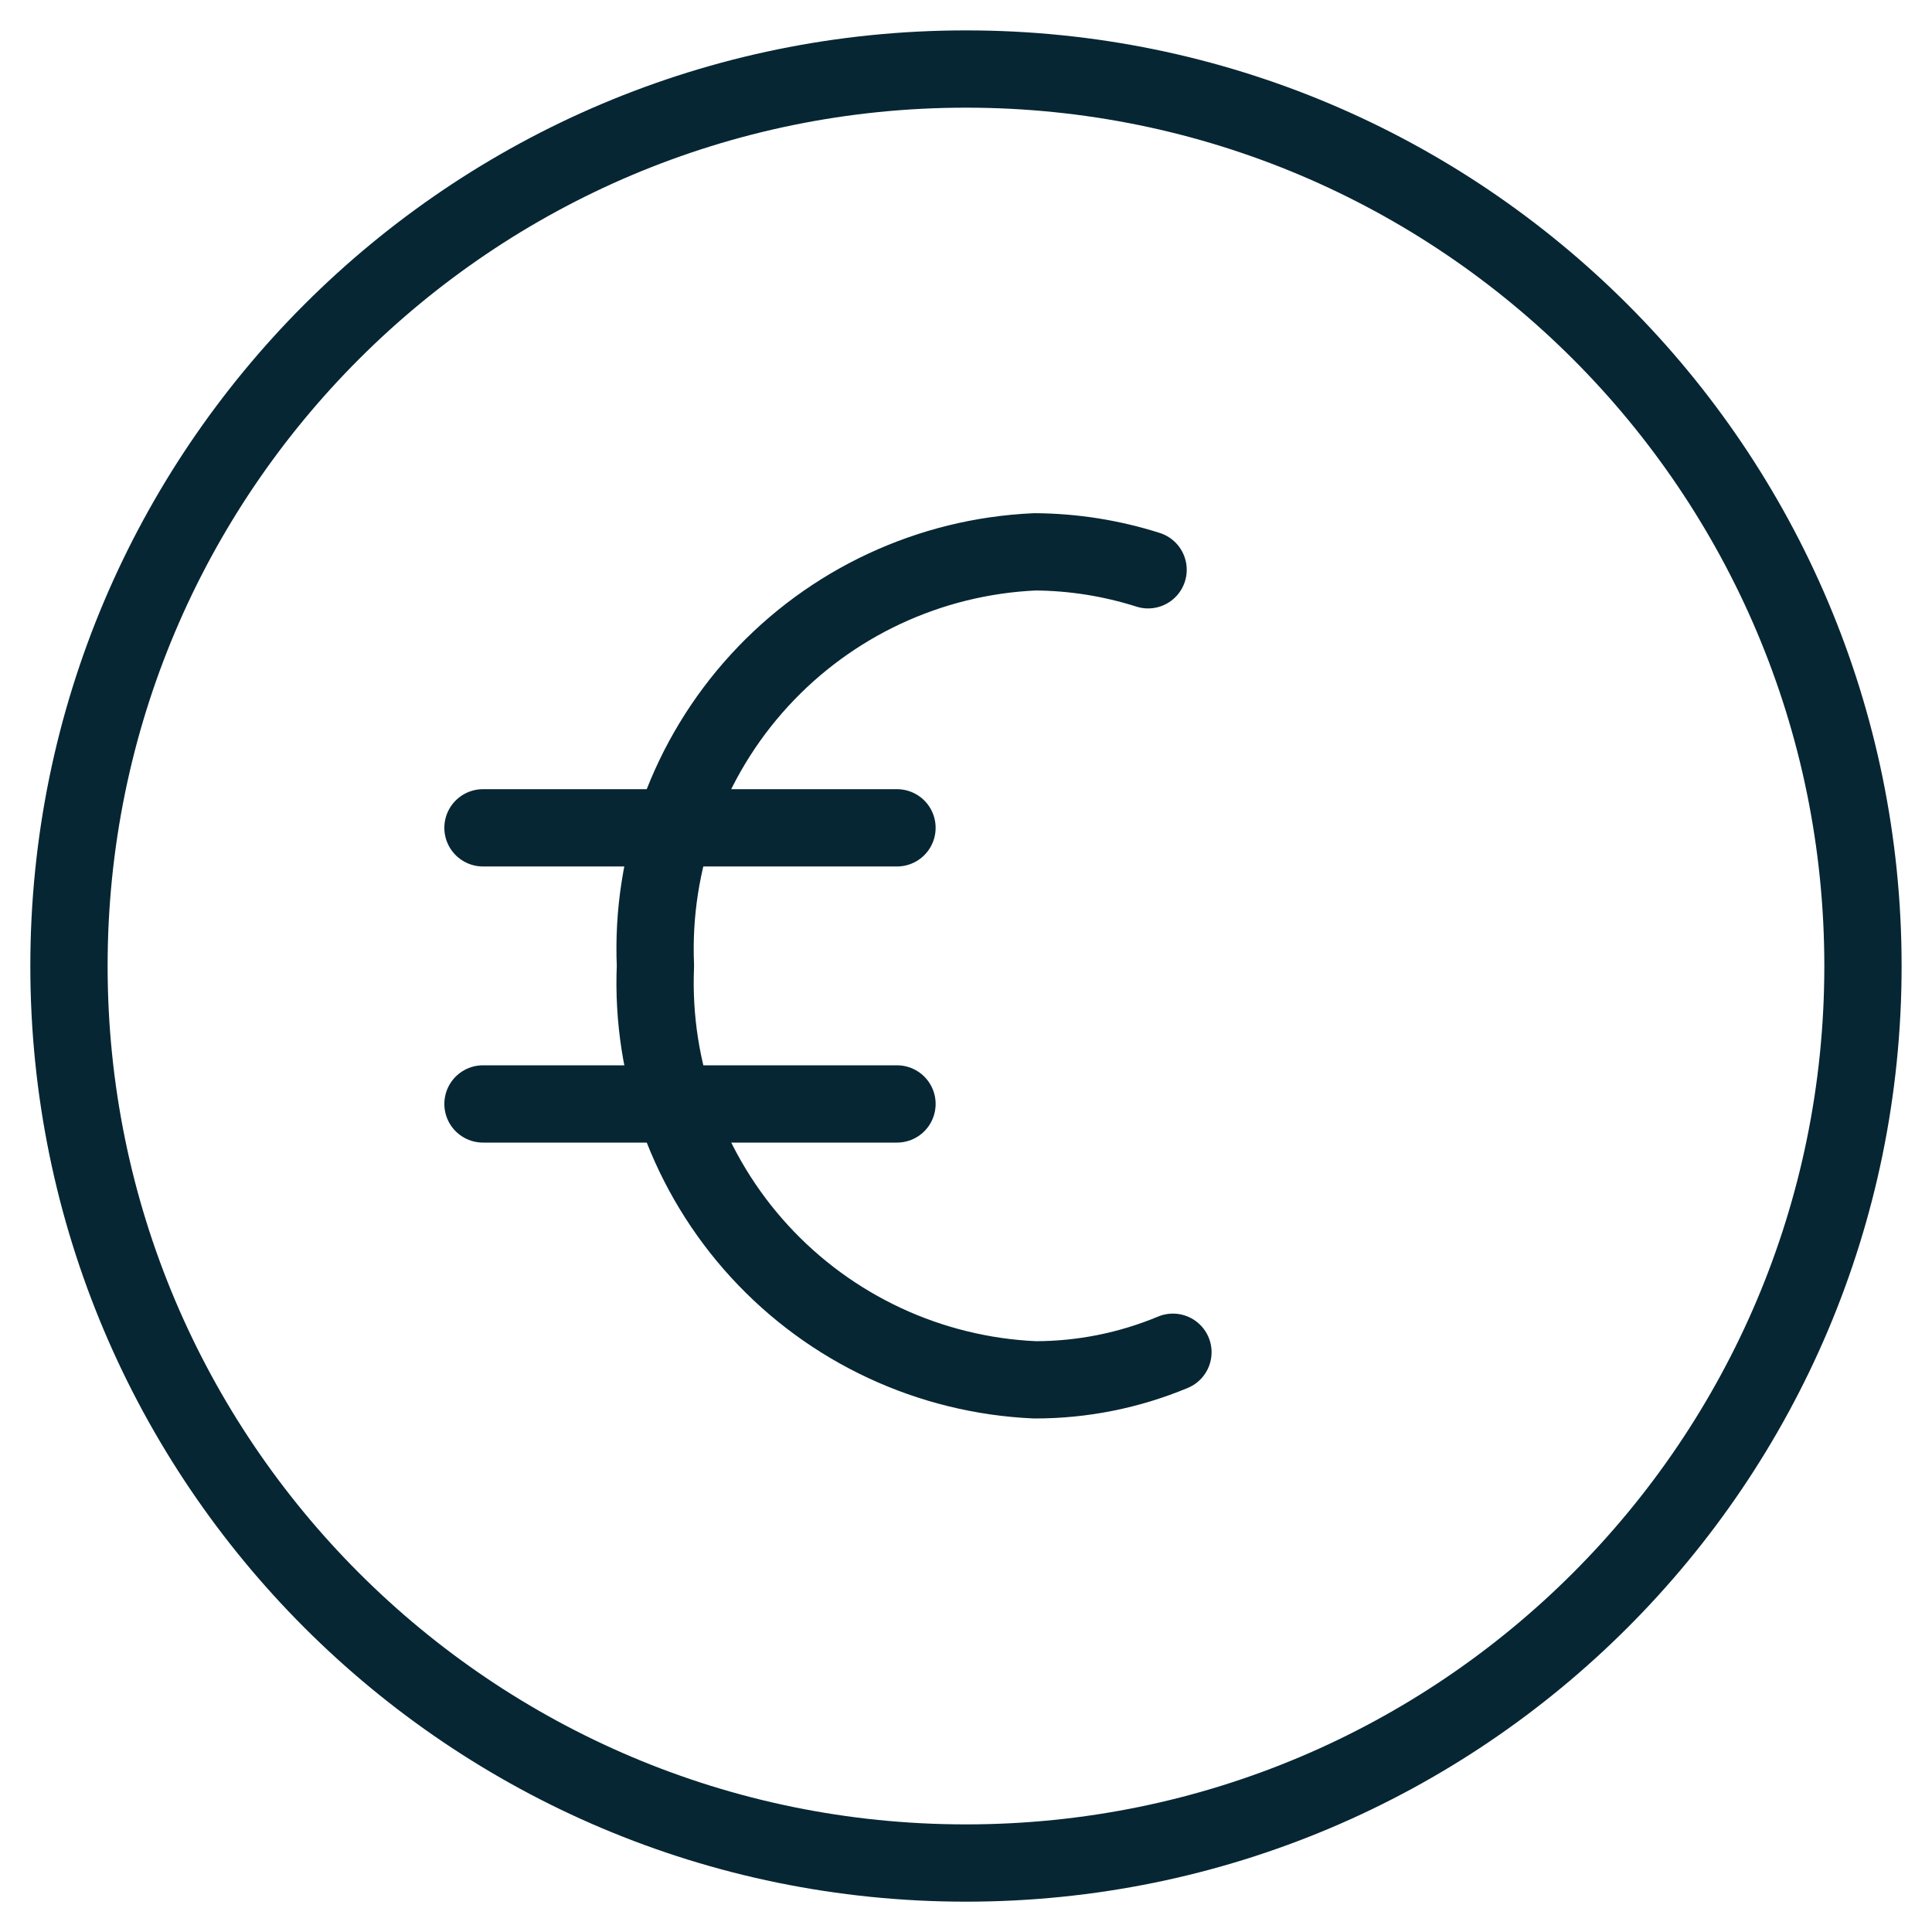
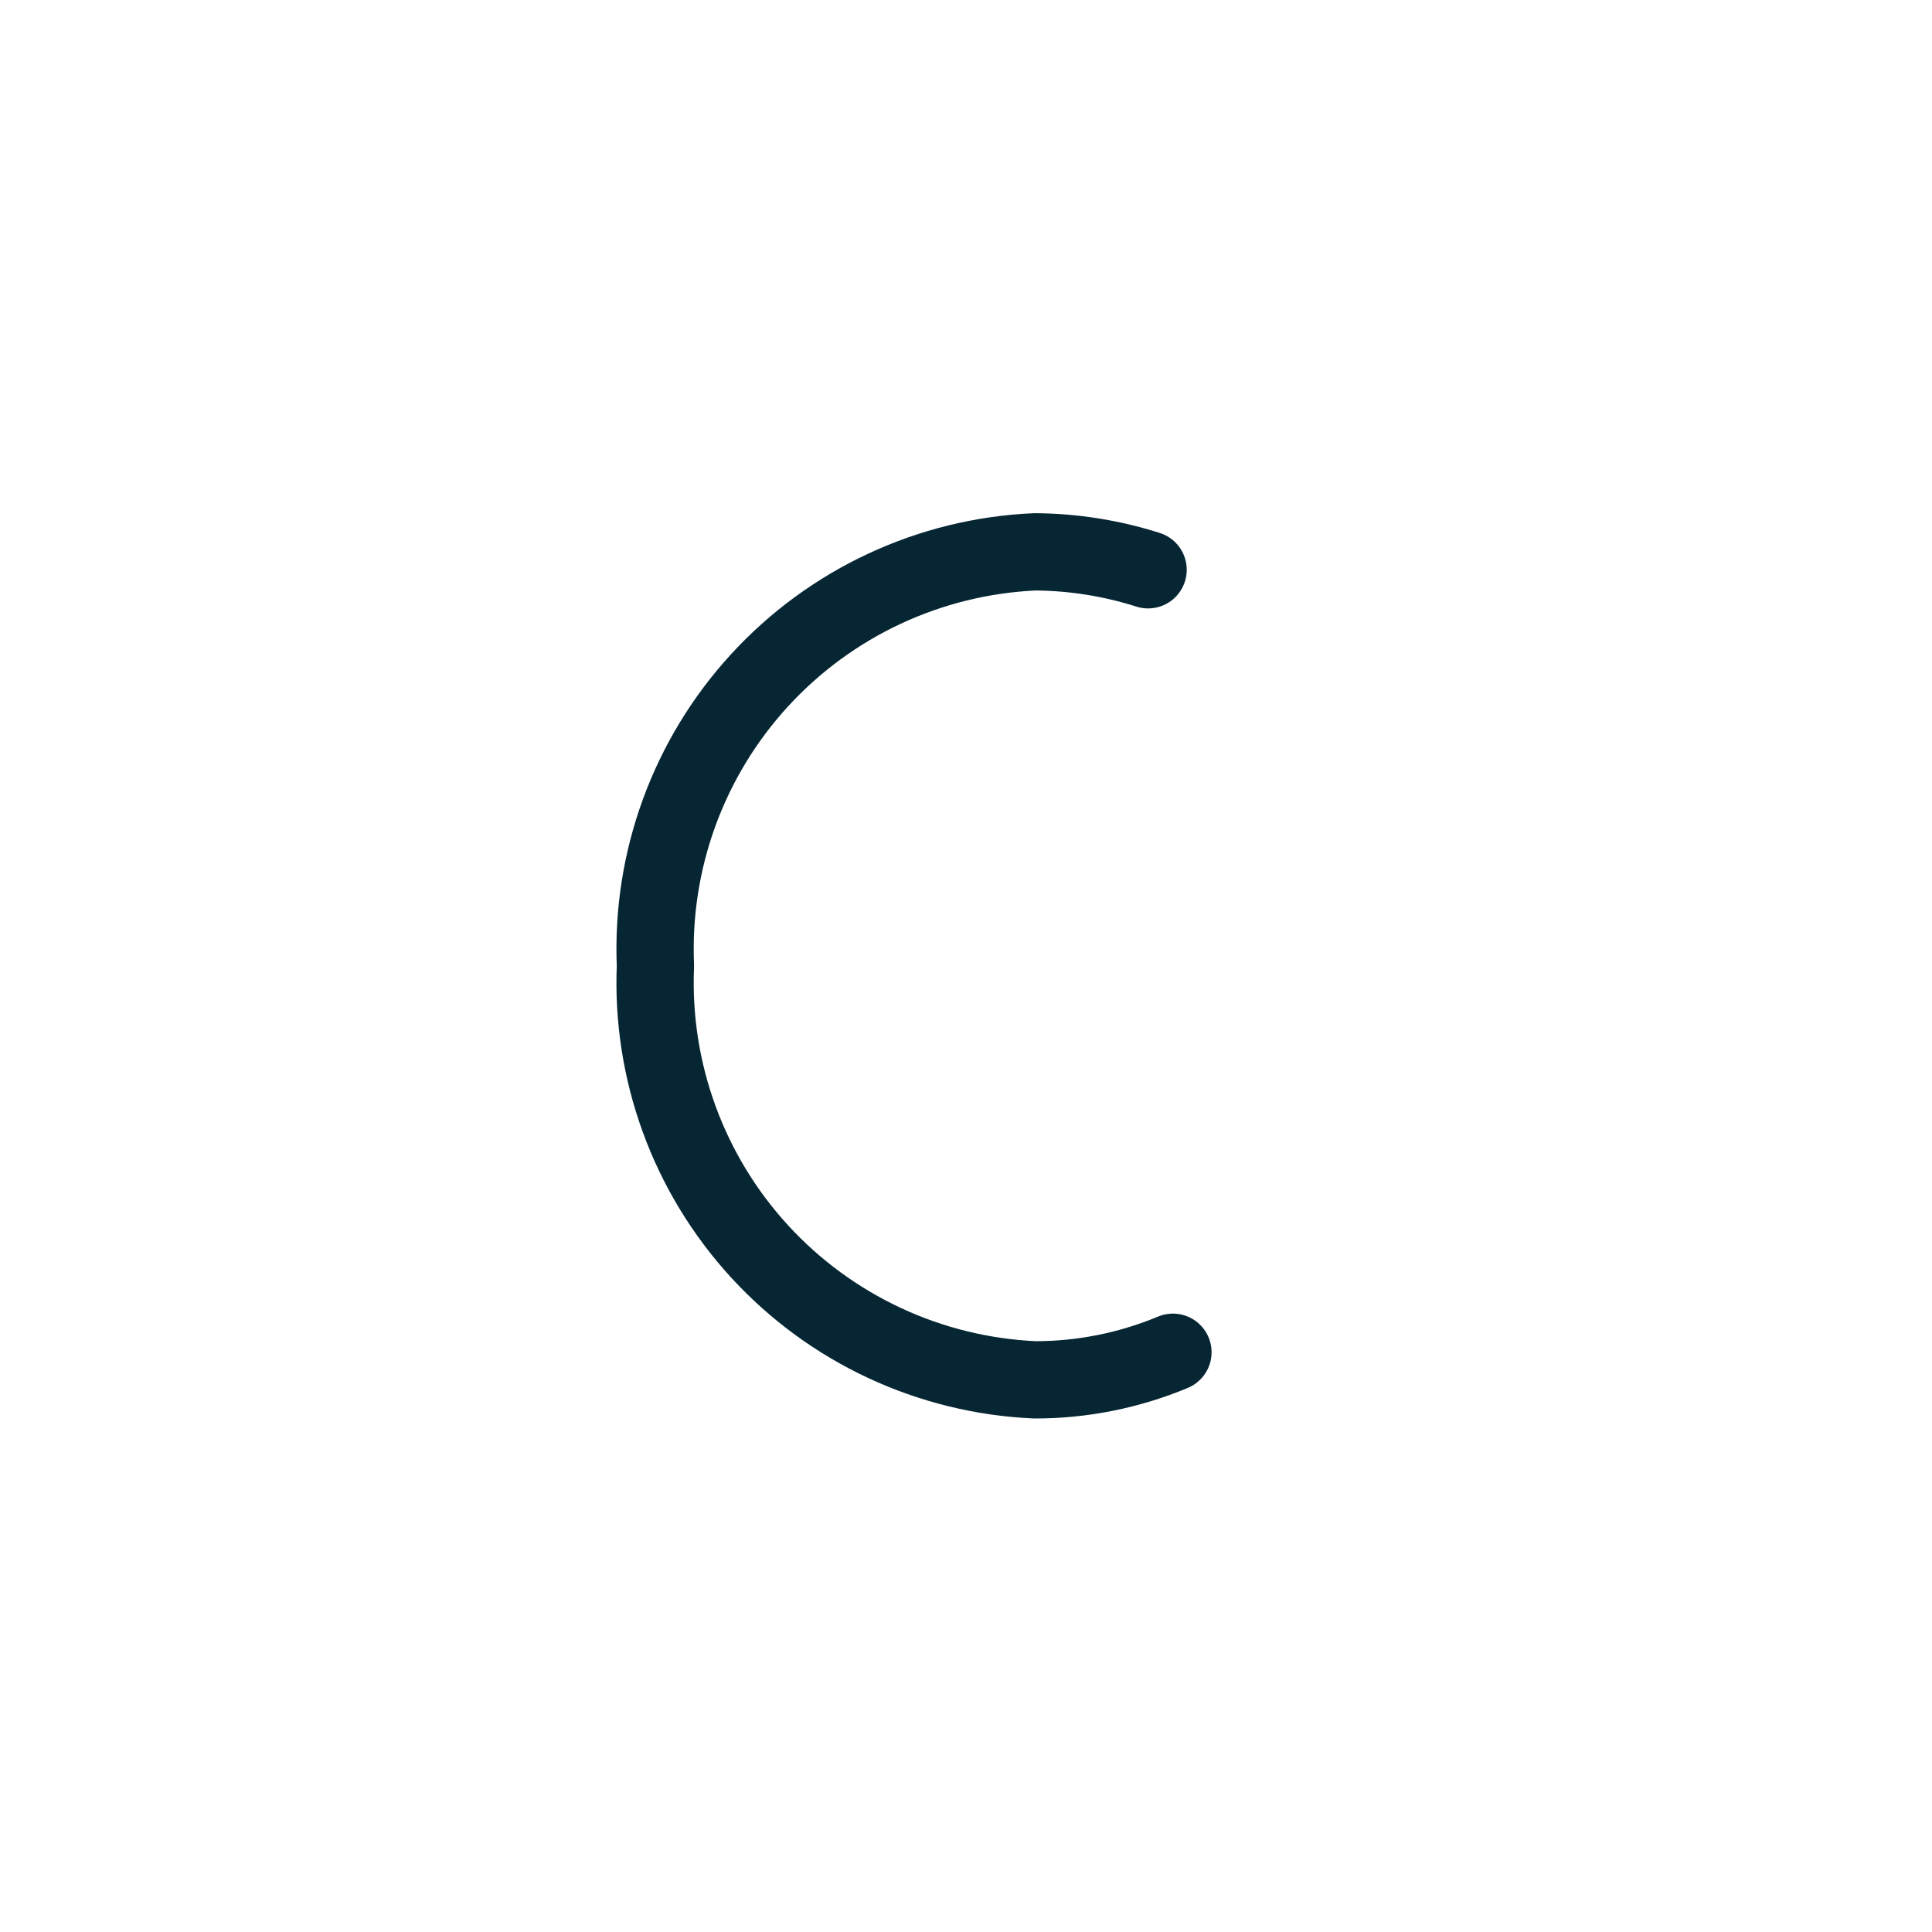
<svg xmlns="http://www.w3.org/2000/svg" width="100" height="100" viewBox="0 0 100 100" fill="none">
  <path d="M60.711 69.992C58.448 70.936 56.02 71.422 53.568 71.42C48.123 71.179 42.996 68.787 39.313 64.77C35.631 60.752 33.693 55.437 33.925 49.992C33.693 44.546 35.631 39.231 39.313 35.214C42.996 31.196 48.123 28.804 53.568 28.563C55.556 28.576 57.531 28.889 59.425 29.492" stroke="#062633" stroke-width="4" stroke-linecap="round" stroke-linejoin="round" />
-   <path d="M24.999 42.848H46.428" stroke="#062633" stroke-width="4" stroke-linecap="round" stroke-linejoin="round" />
-   <path d="M24.999 57.14H46.428" stroke="#062633" stroke-width="4" stroke-linecap="round" stroke-linejoin="round" />
-   <path d="M49.998 96.43C75.64 96.43 96.427 75.643 96.427 50.001C96.427 24.36 75.64 3.573 49.998 3.573C24.357 3.573 3.57 24.36 3.57 50.001C3.57 75.643 24.357 96.43 49.998 96.43Z" stroke="#062633" stroke-width="4" stroke-linecap="round" stroke-linejoin="round" />
</svg>